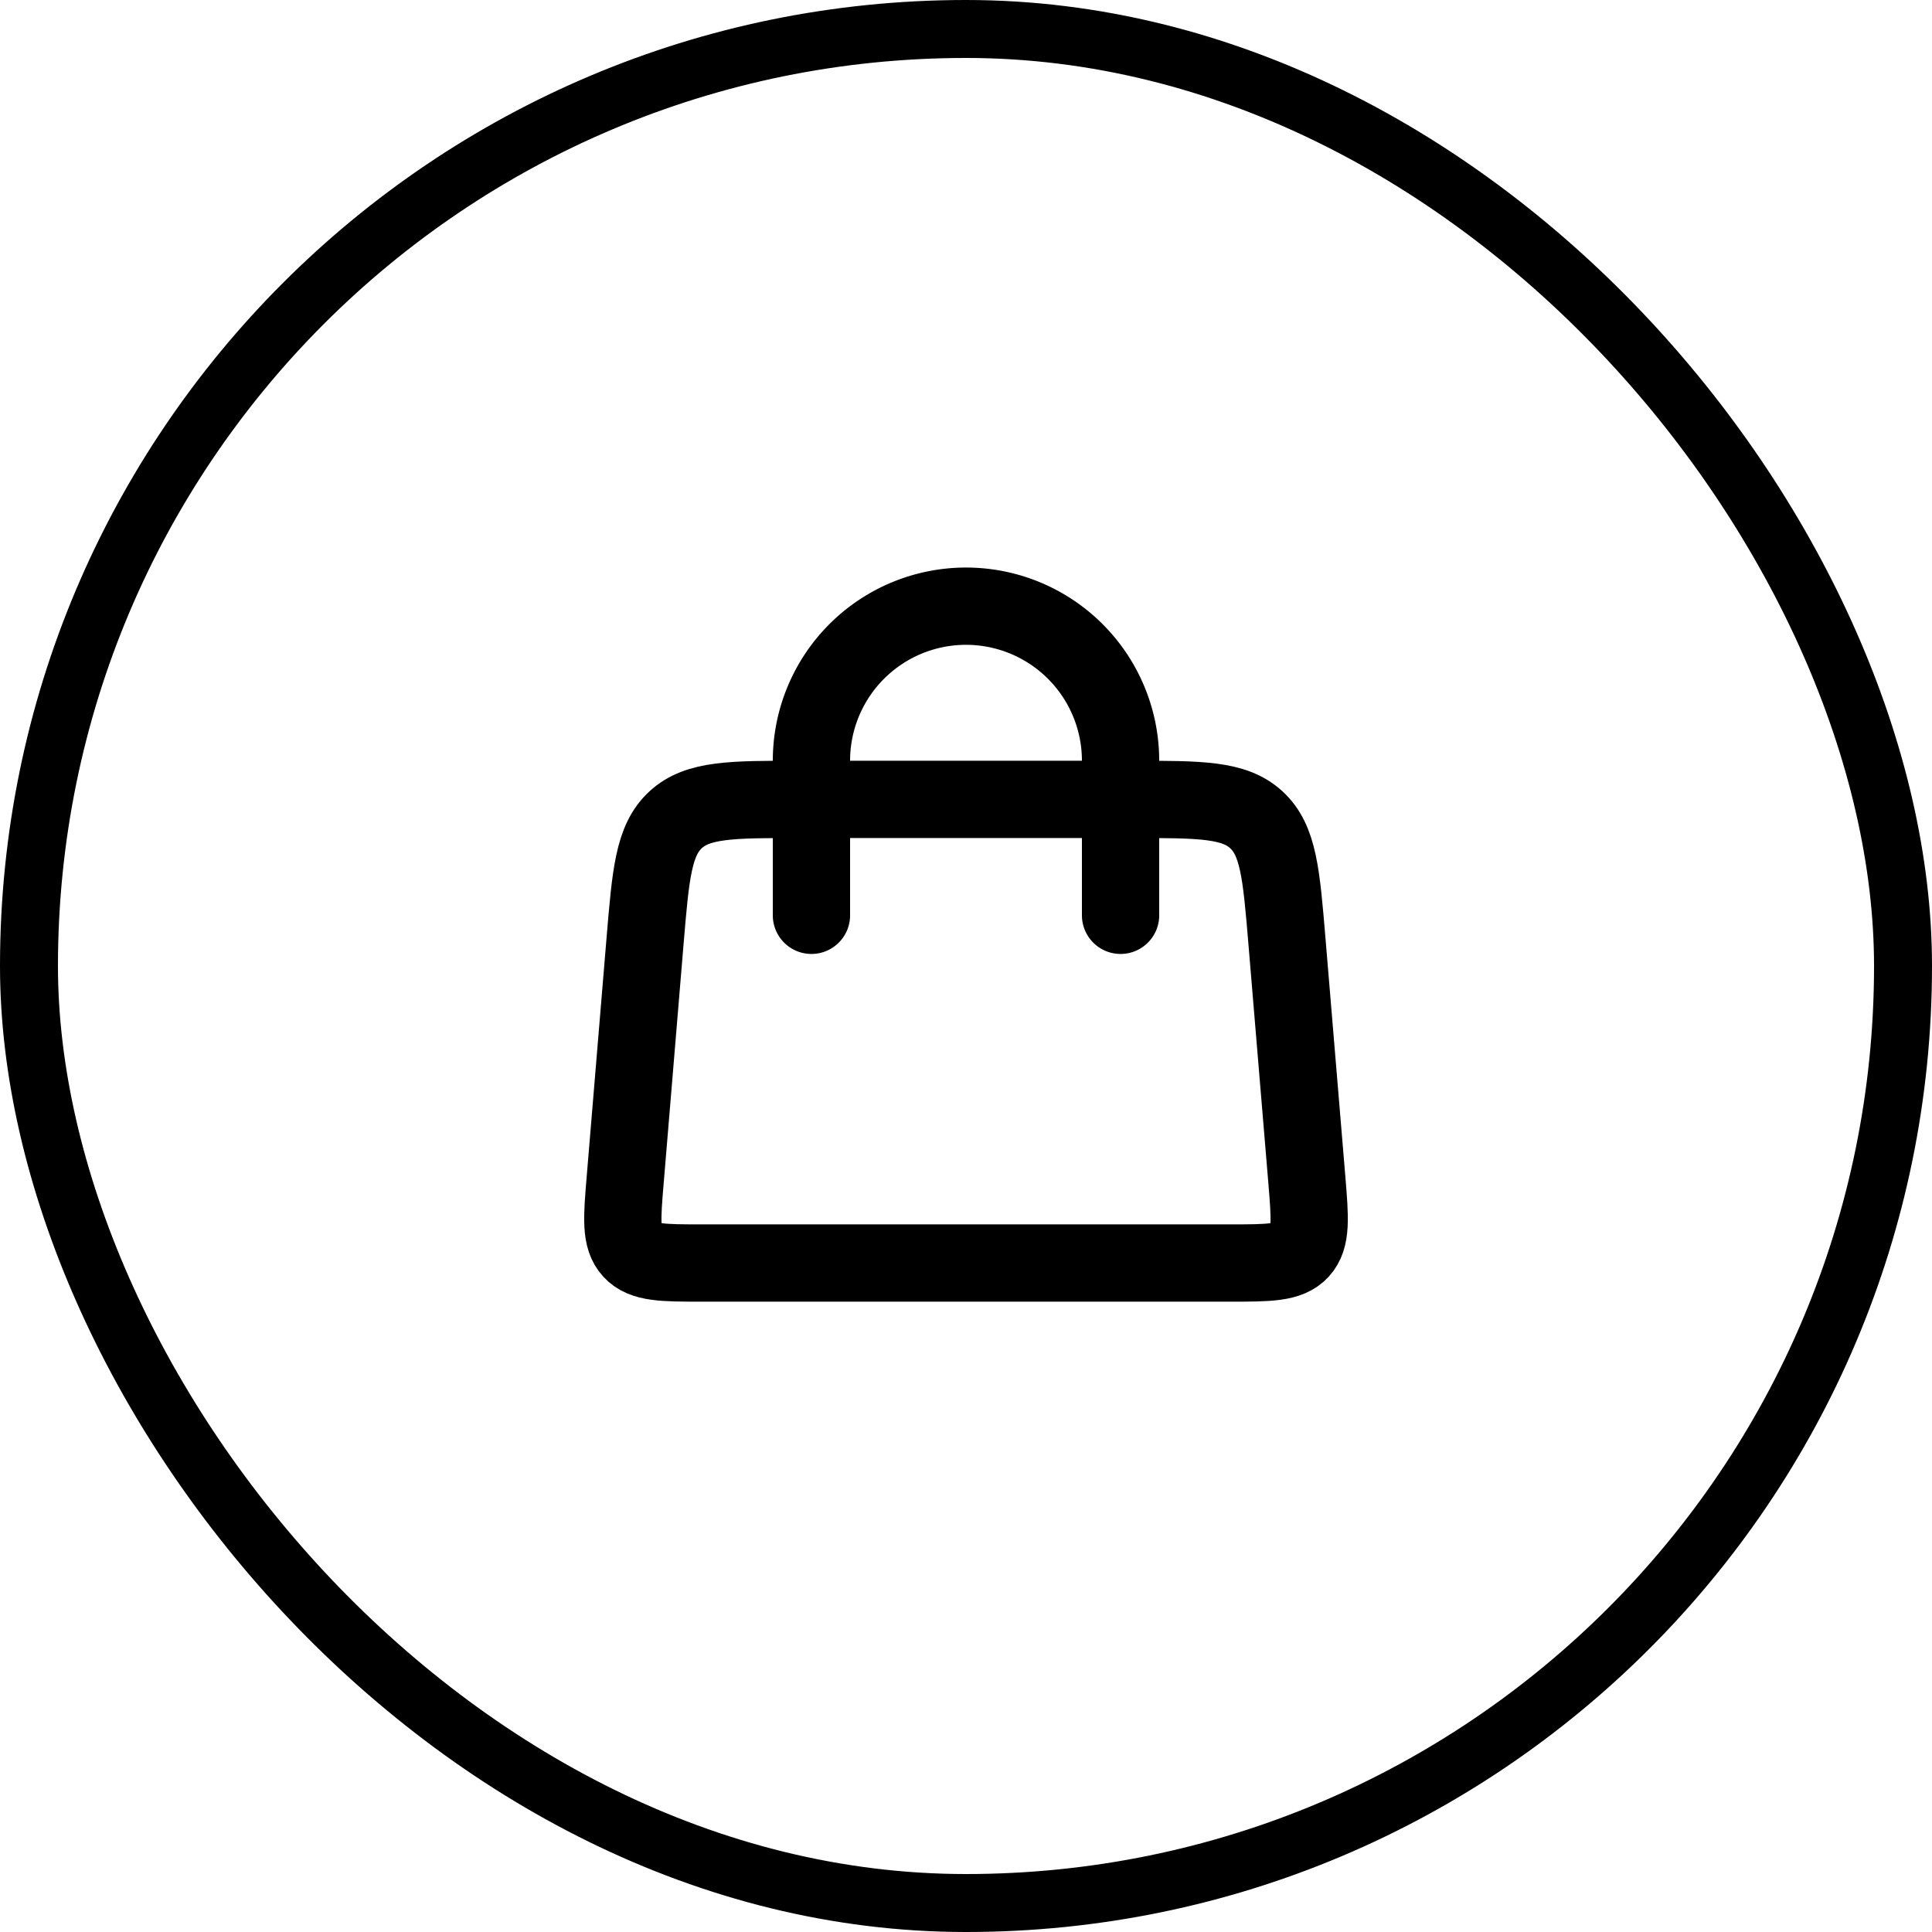
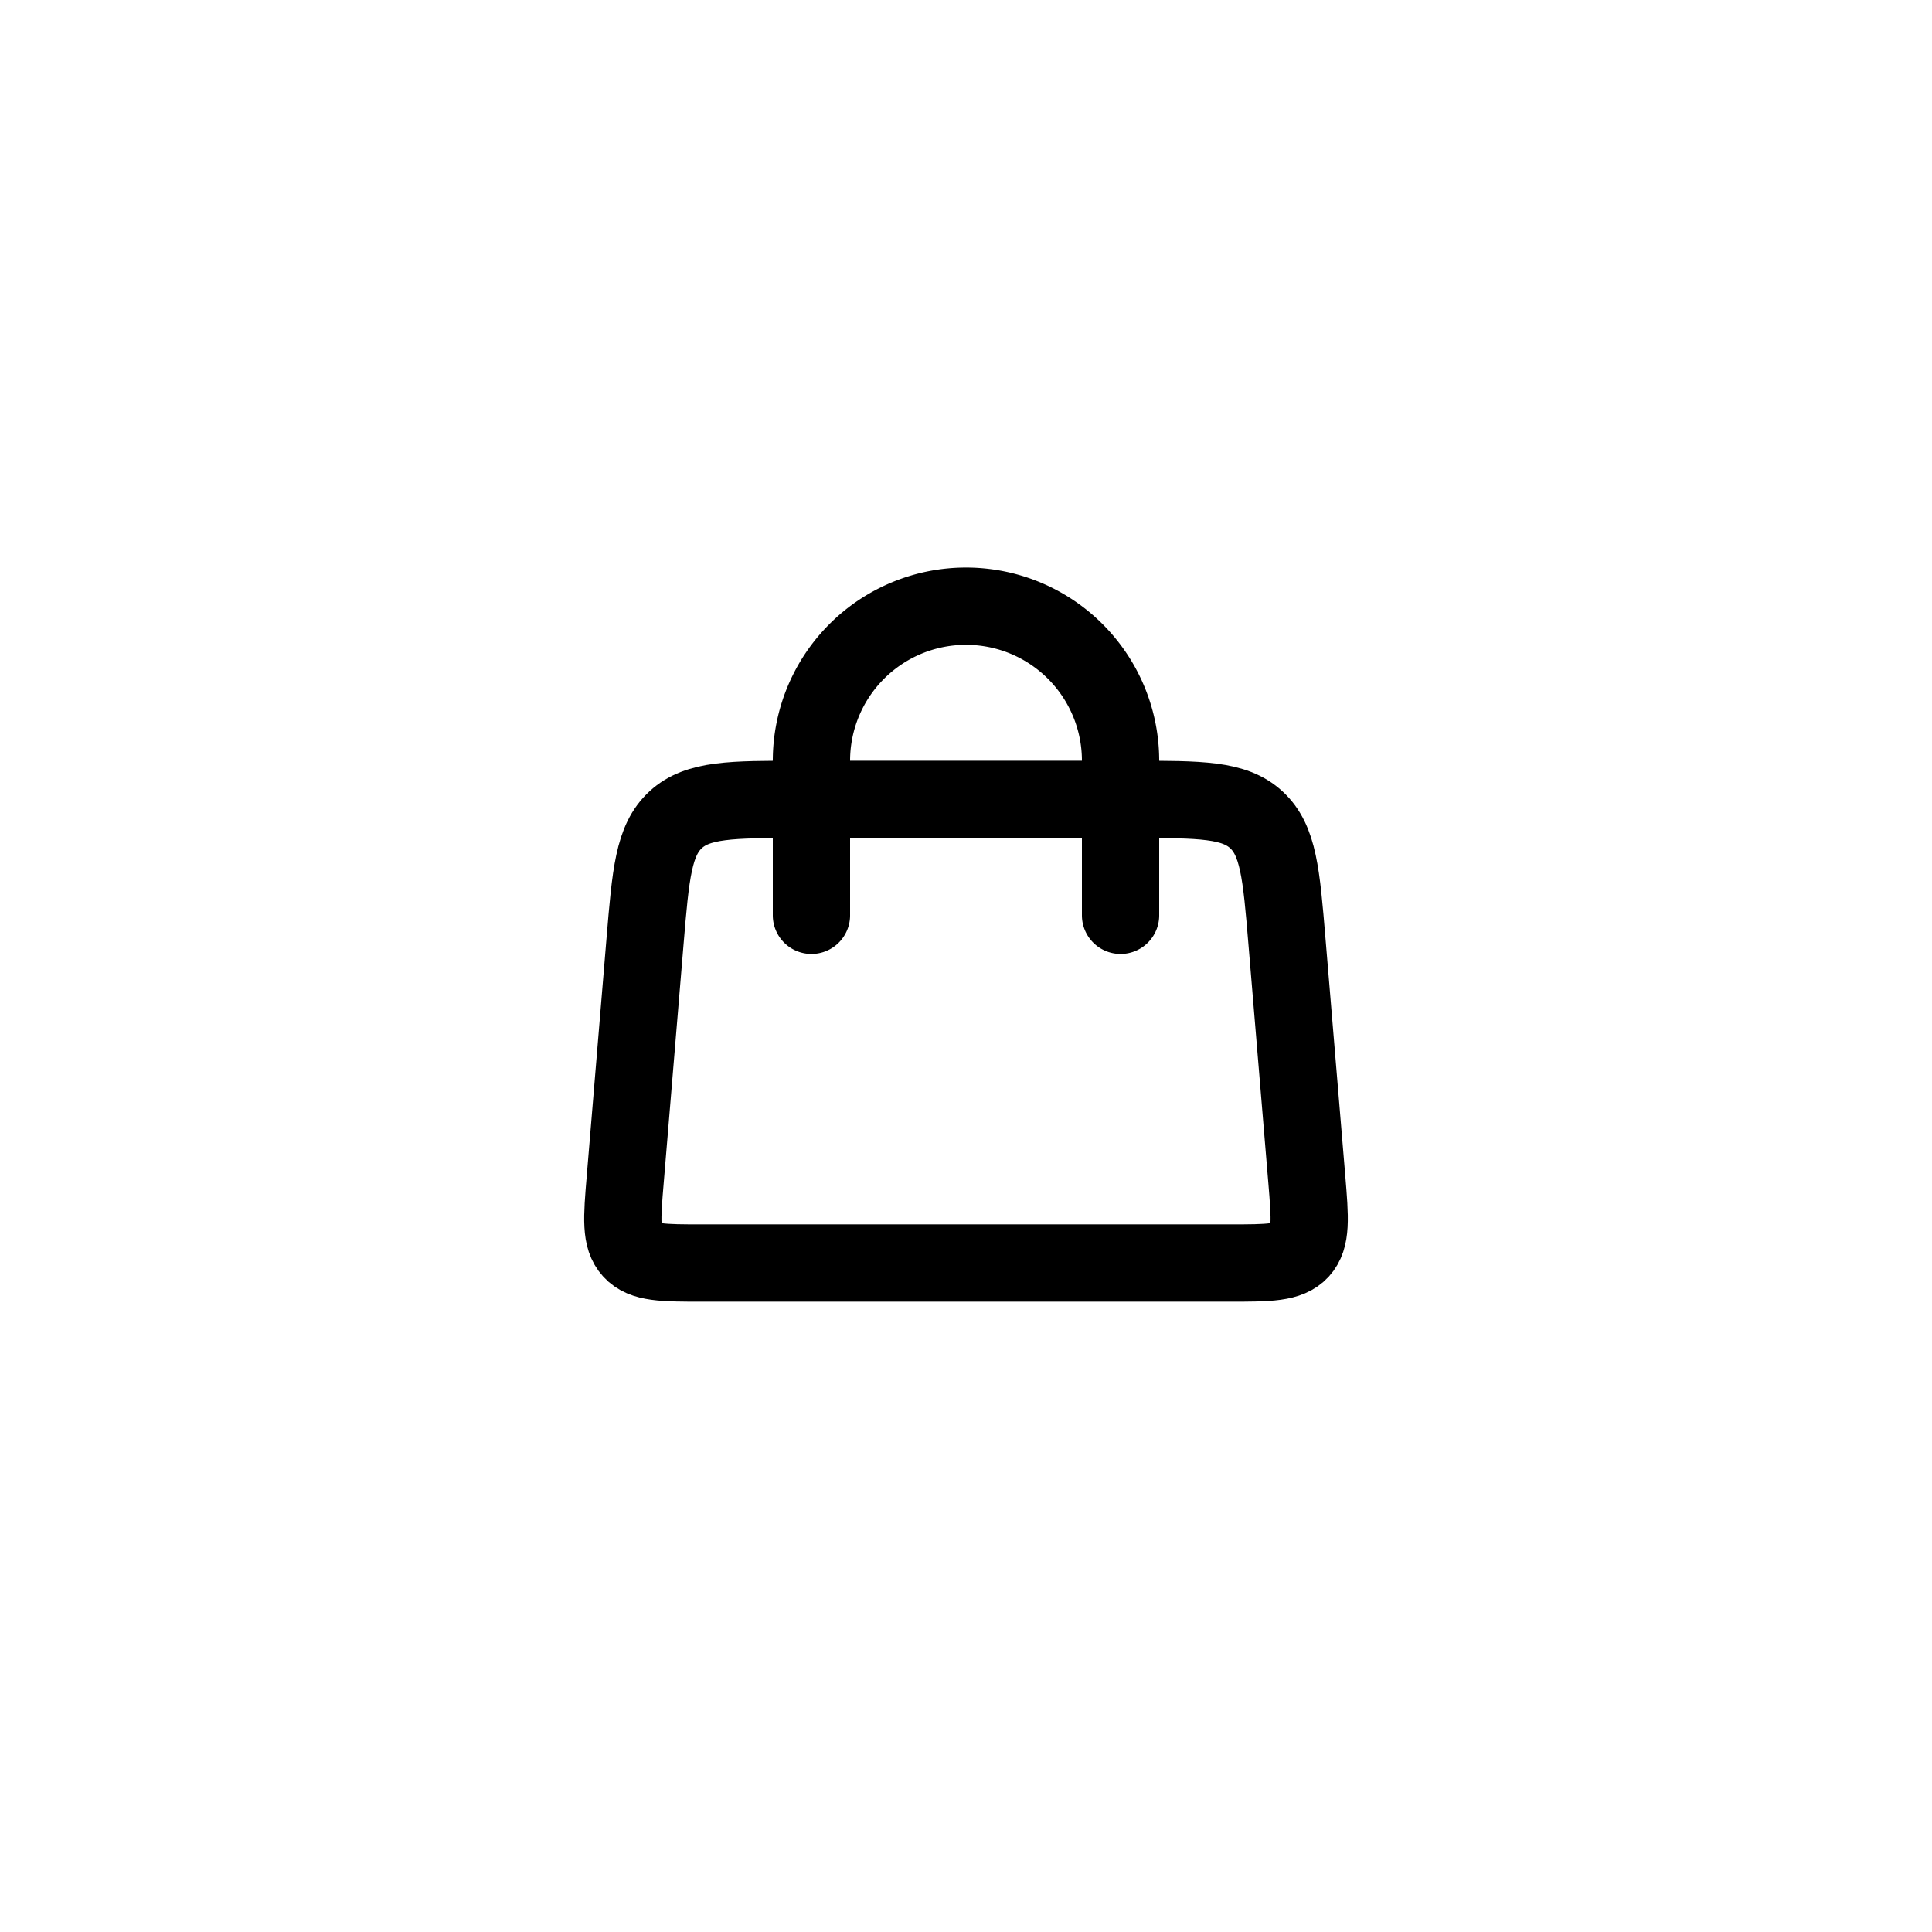
<svg xmlns="http://www.w3.org/2000/svg" width="50" height="50" fill="none">
-   <rect width="48.5" height="48.5" x=".75" y=".75" stroke="currentcolor" stroke-width="1.5" rx="24.25" />
  <path stroke="currentcolor" stroke-linecap="round" stroke-width="2" d="M21 23.688v-4a4 4 0 0 1 4-4v0a4 4 0 0 1 4 4v4" />
  <path stroke="currentcolor" stroke-width="2" d="M16.694 24.355c.145-1.74.218-2.611.792-3.14.574-.527 1.448-.527 3.194-.527h8.64c1.746 0 2.62 0 3.194.528.574.528.647 1.398.792 3.14l.514 6.165c.084 1.014.126 1.52-.17 1.844-.298.322-.806.322-1.824.322H18.174c-1.017 0-1.526 0-1.823-.322-.297-.323-.255-.83-.17-1.844l.513-6.166Z" />
</svg>